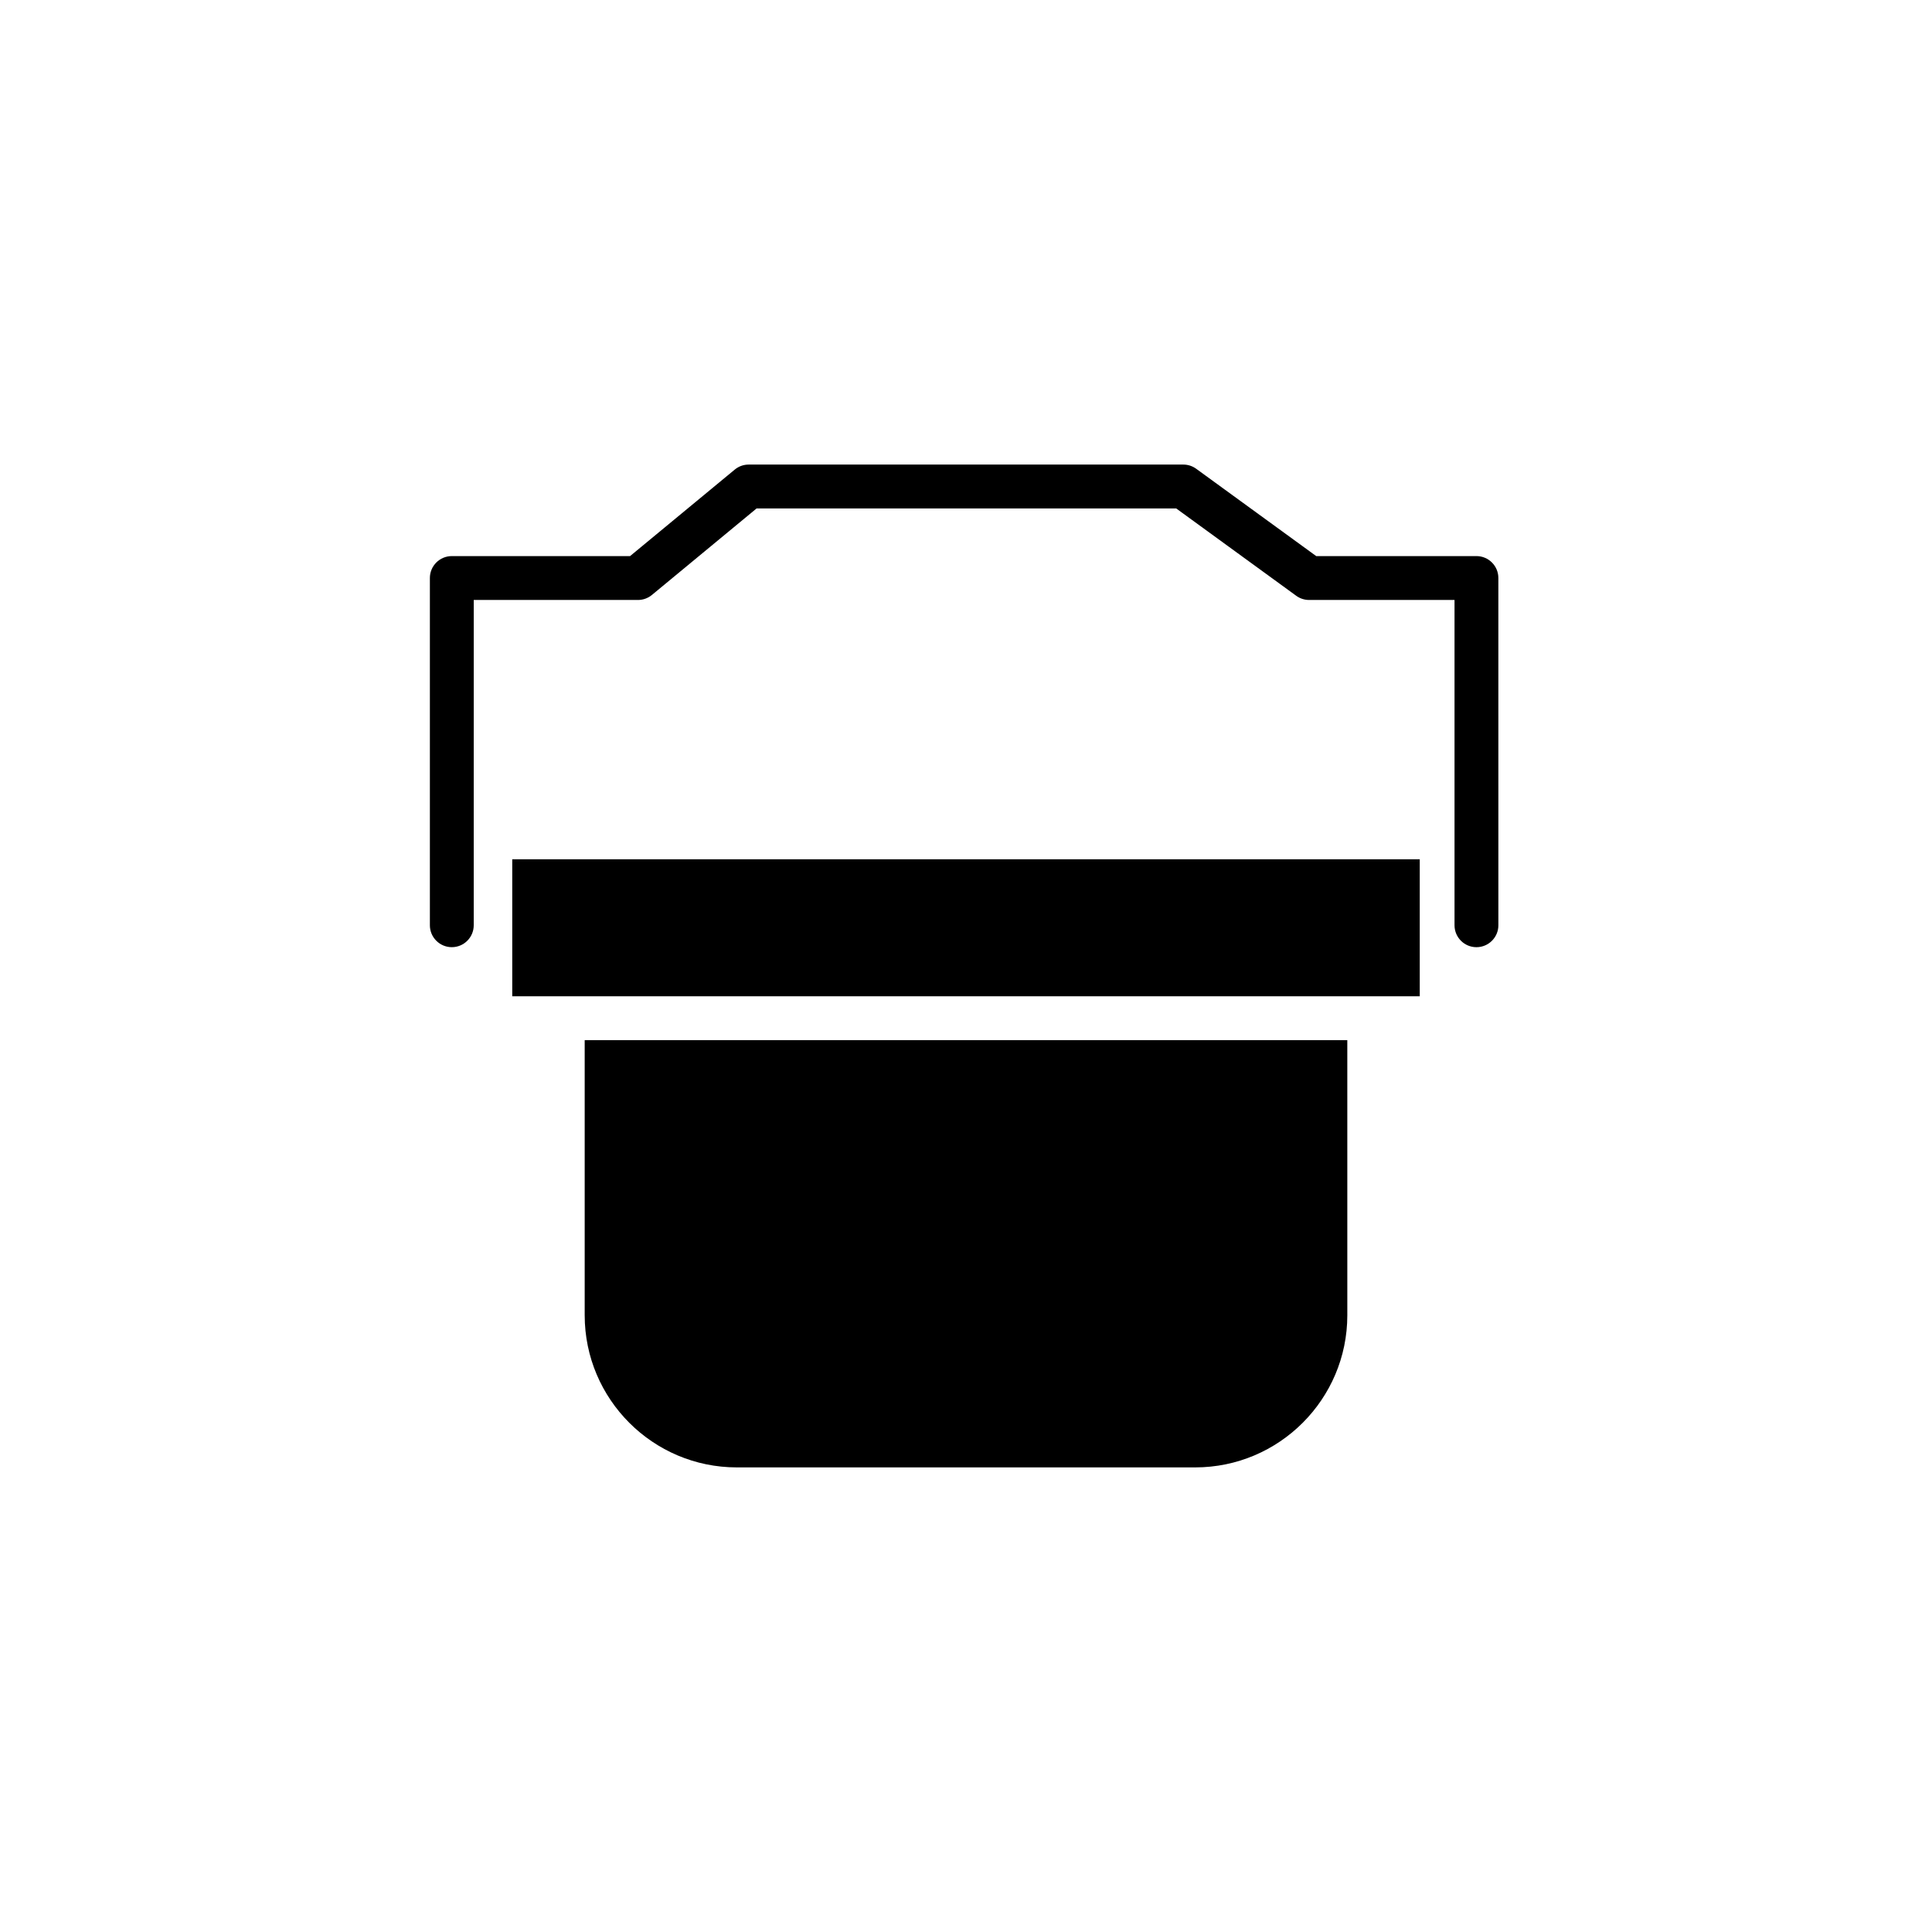
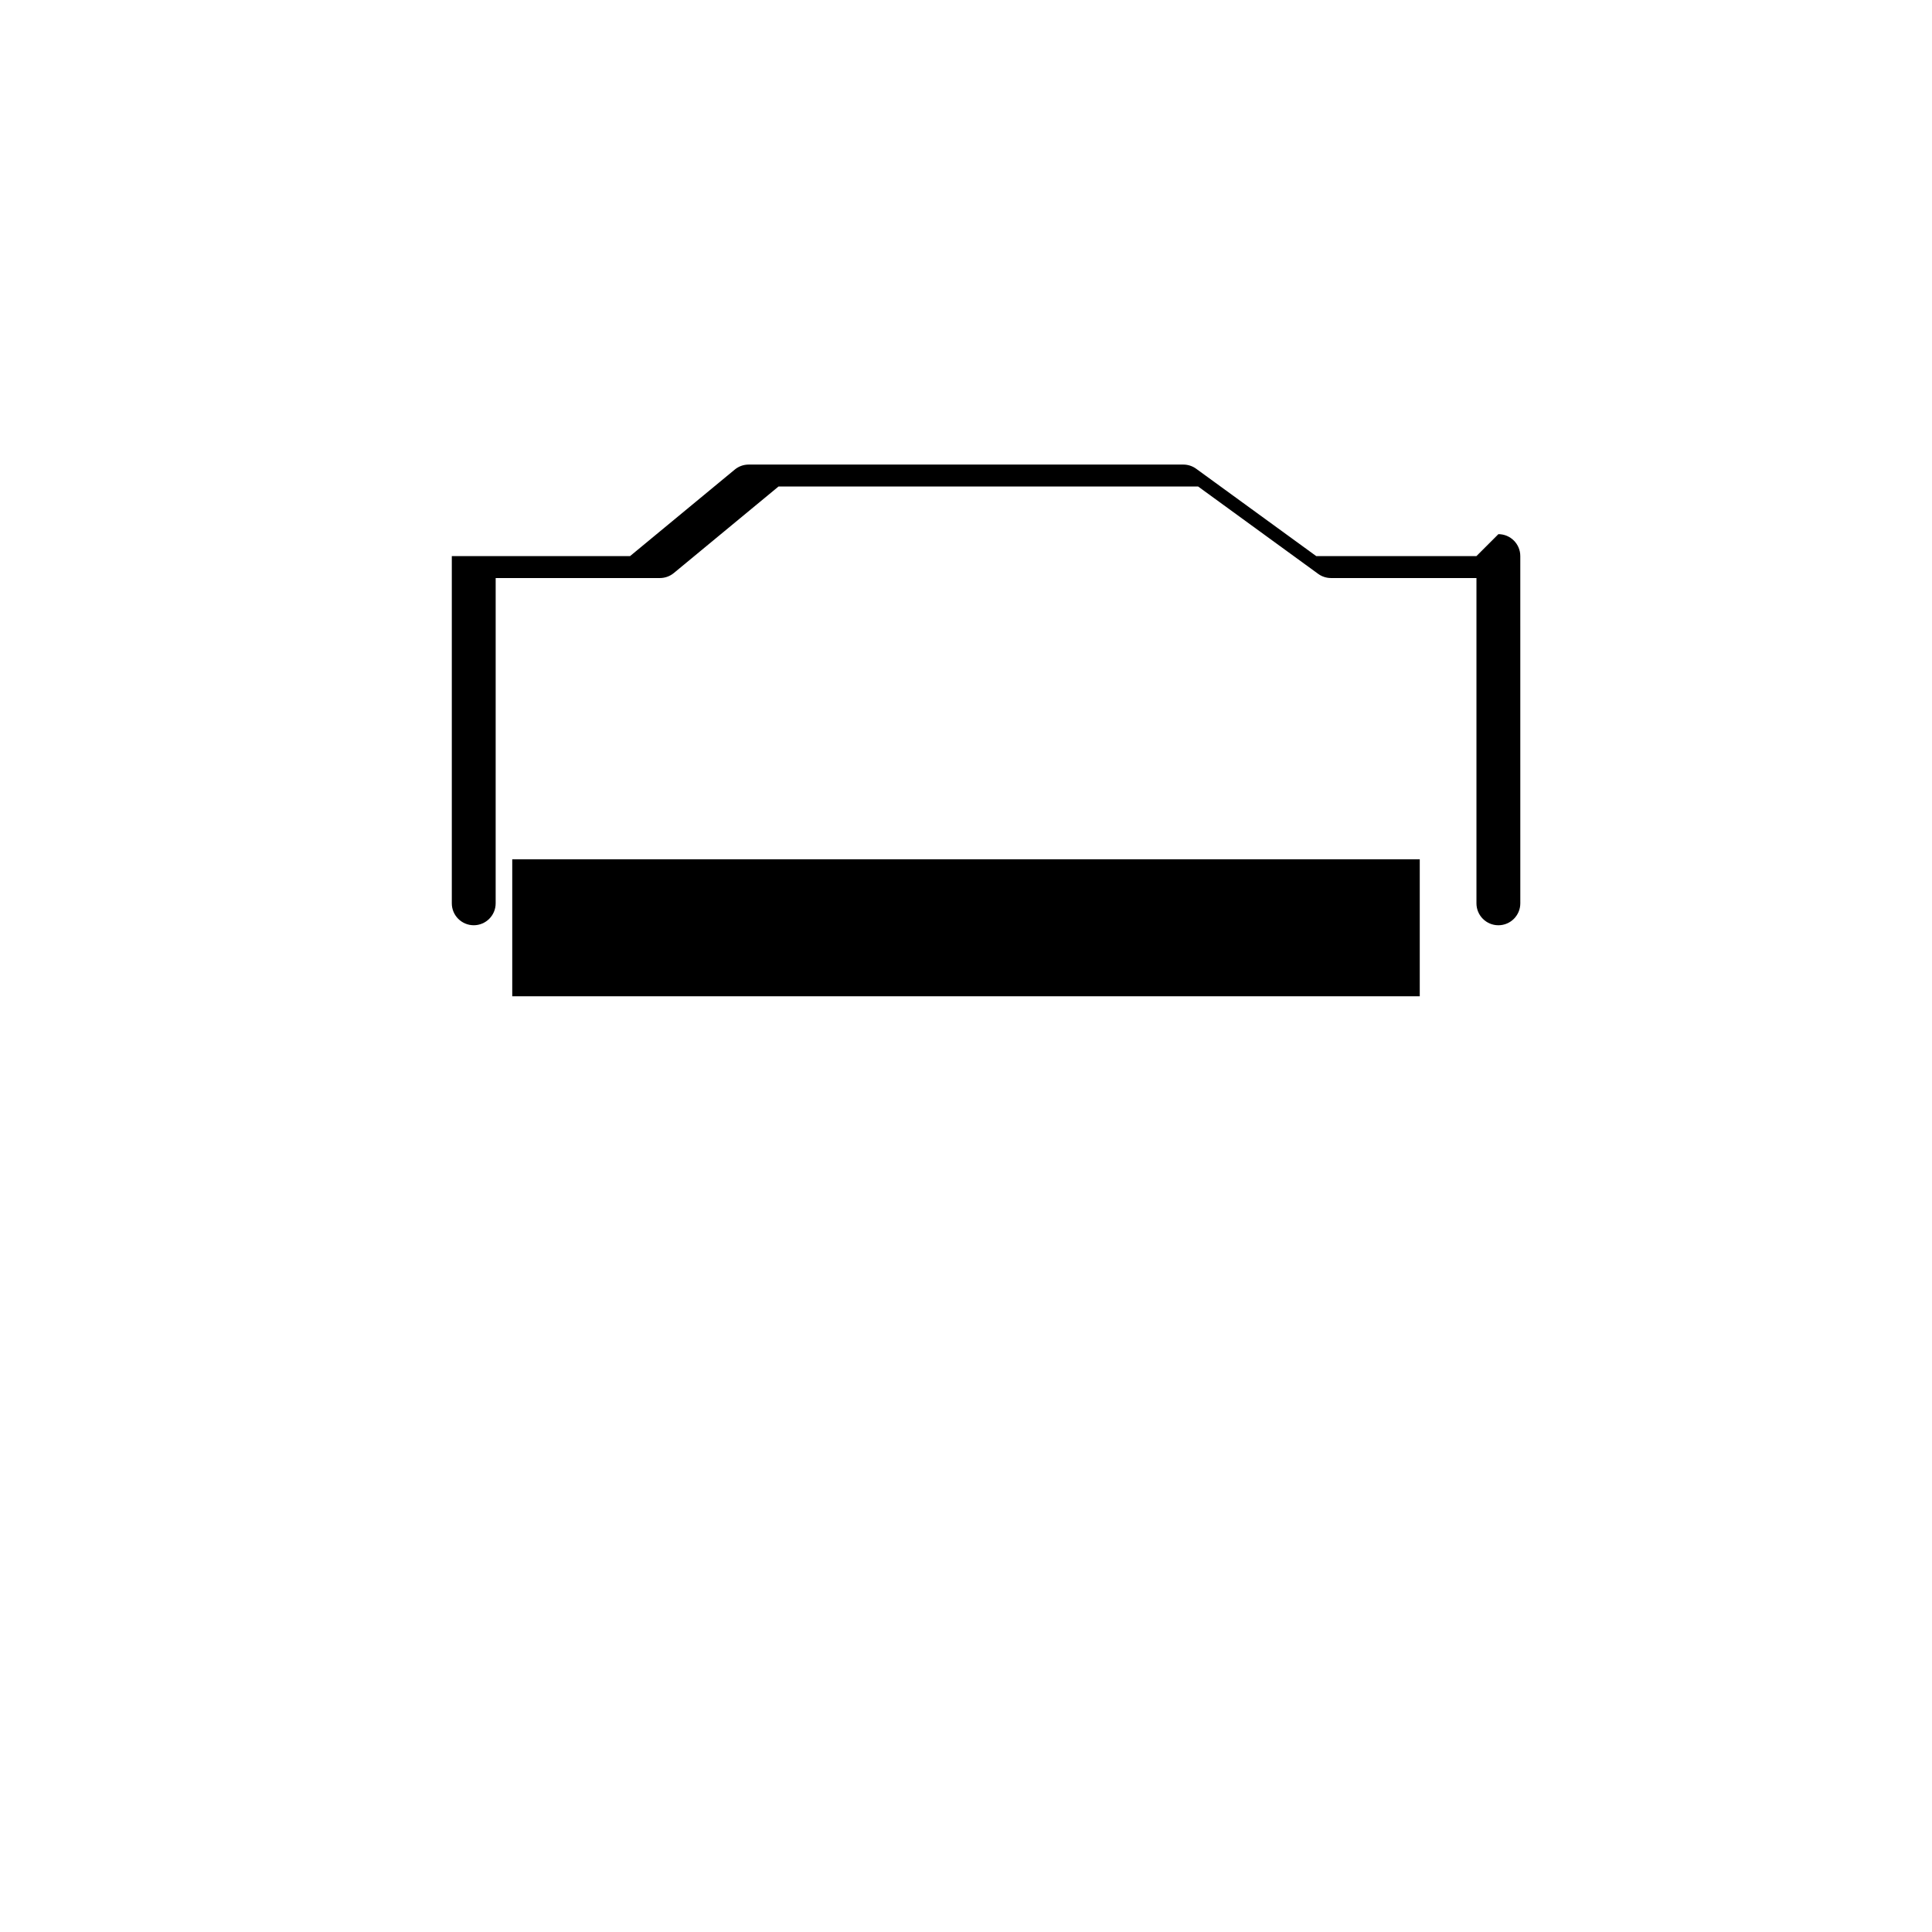
<svg xmlns="http://www.w3.org/2000/svg" fill="#000000" width="800px" height="800px" version="1.1" viewBox="144 144 512 512">
  <g>
    <path d="m279.75 371.72h240.5v36.305h-240.5z" />
-     <path d="m298.95 492.56c0 22.227 18.082 40.316 40.316 40.316h121.47c22.234 0 40.316-18.086 40.316-40.316l-0.004-72.91h-202.1z" />
-     <path d="m535.27 291.37h-42.461l-31.801-23.137c-0.992-0.727-2.191-1.117-3.422-1.117h-115.18c-1.355 0-2.66 0.473-3.699 1.336l-27.734 22.918h-47.238c-3.215 0-5.812 2.606-5.812 5.812v92.02c0 3.211 2.606 5.809 5.812 5.809 3.211 0 5.809-2.606 5.809-5.809l0.004-86.203h43.52c1.355 0 2.66-0.473 3.703-1.336l27.73-22.918h111.21l31.801 23.141c0.992 0.727 2.191 1.113 3.422 1.113h38.531v86.207c0 3.211 2.606 5.809 5.812 5.809 3.211 0 5.809-2.606 5.809-5.809l-0.004-92.016c0.008-3.215-2.598-5.82-5.805-5.82z" />
+     <path d="m535.27 291.37h-42.461l-31.801-23.137c-0.992-0.727-2.191-1.117-3.422-1.117h-115.18c-1.355 0-2.66 0.473-3.699 1.336l-27.734 22.918h-47.238v92.02c0 3.211 2.606 5.809 5.812 5.809 3.211 0 5.809-2.606 5.809-5.809l0.004-86.203h43.52c1.355 0 2.66-0.473 3.703-1.336l27.73-22.918h111.21l31.801 23.141c0.992 0.727 2.191 1.113 3.422 1.113h38.531v86.207c0 3.211 2.606 5.809 5.812 5.809 3.211 0 5.809-2.606 5.809-5.809l-0.004-92.016c0.008-3.215-2.598-5.82-5.805-5.82z" />
  </g>
</svg>